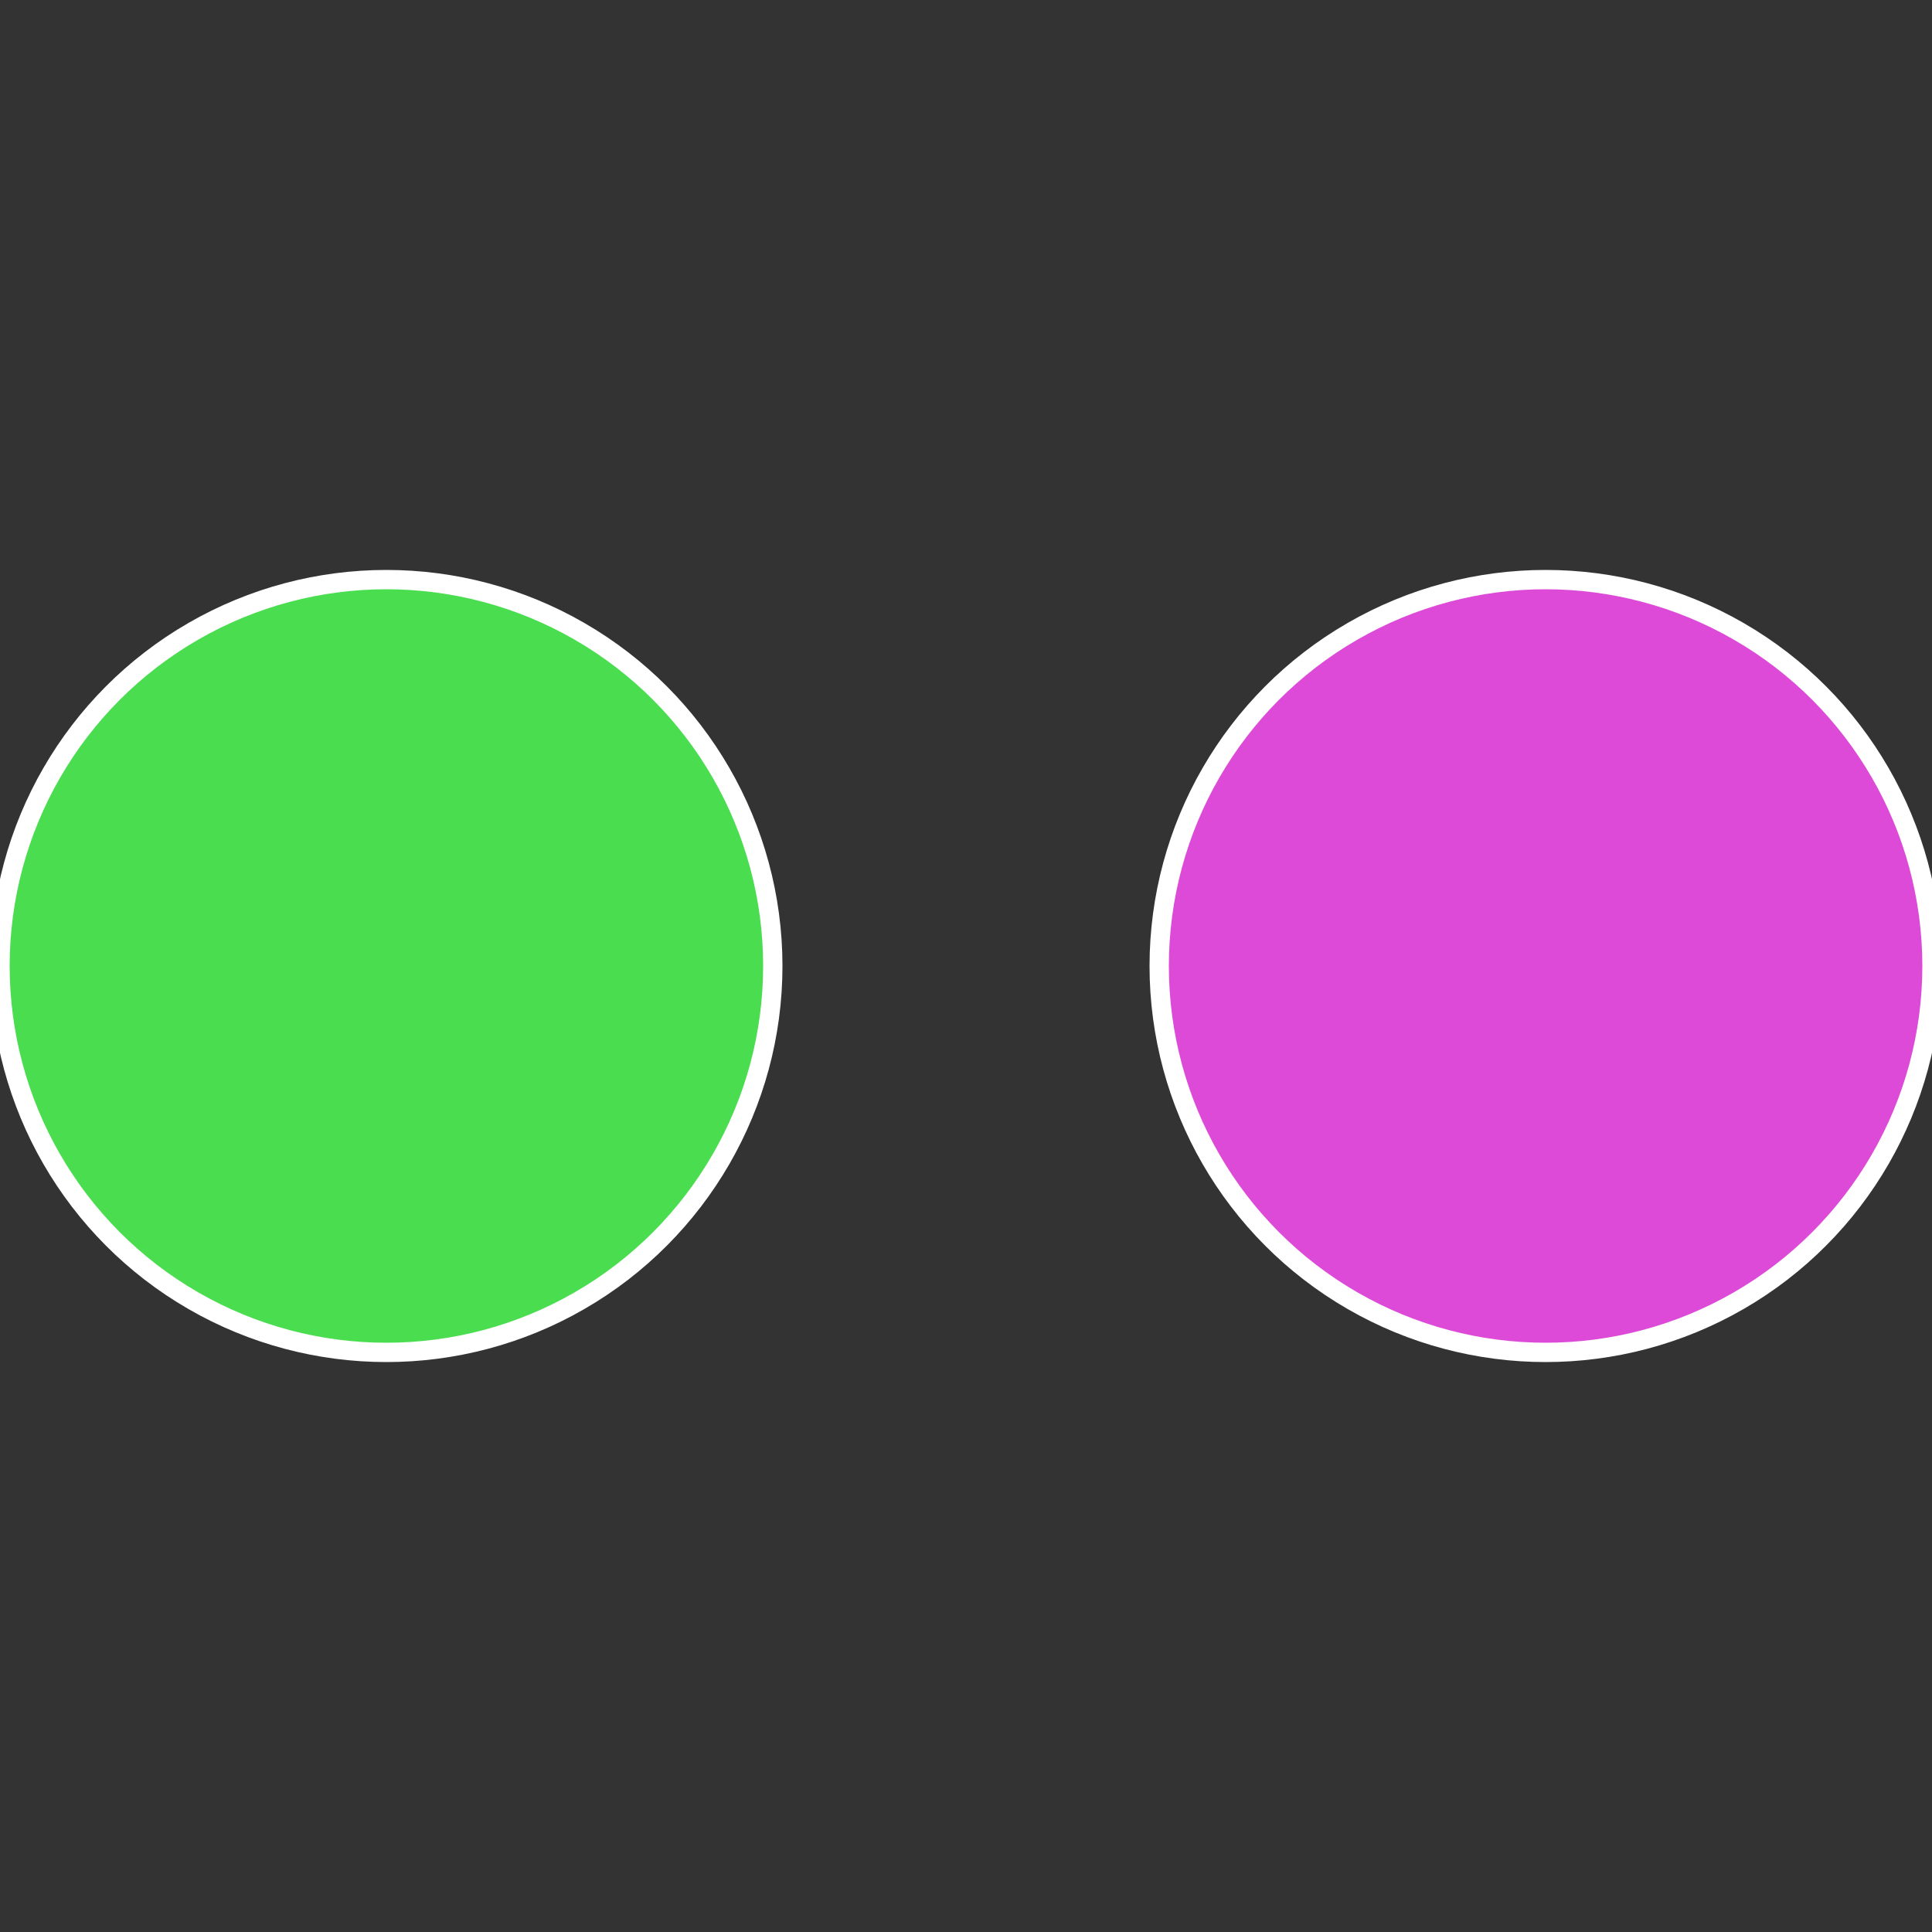
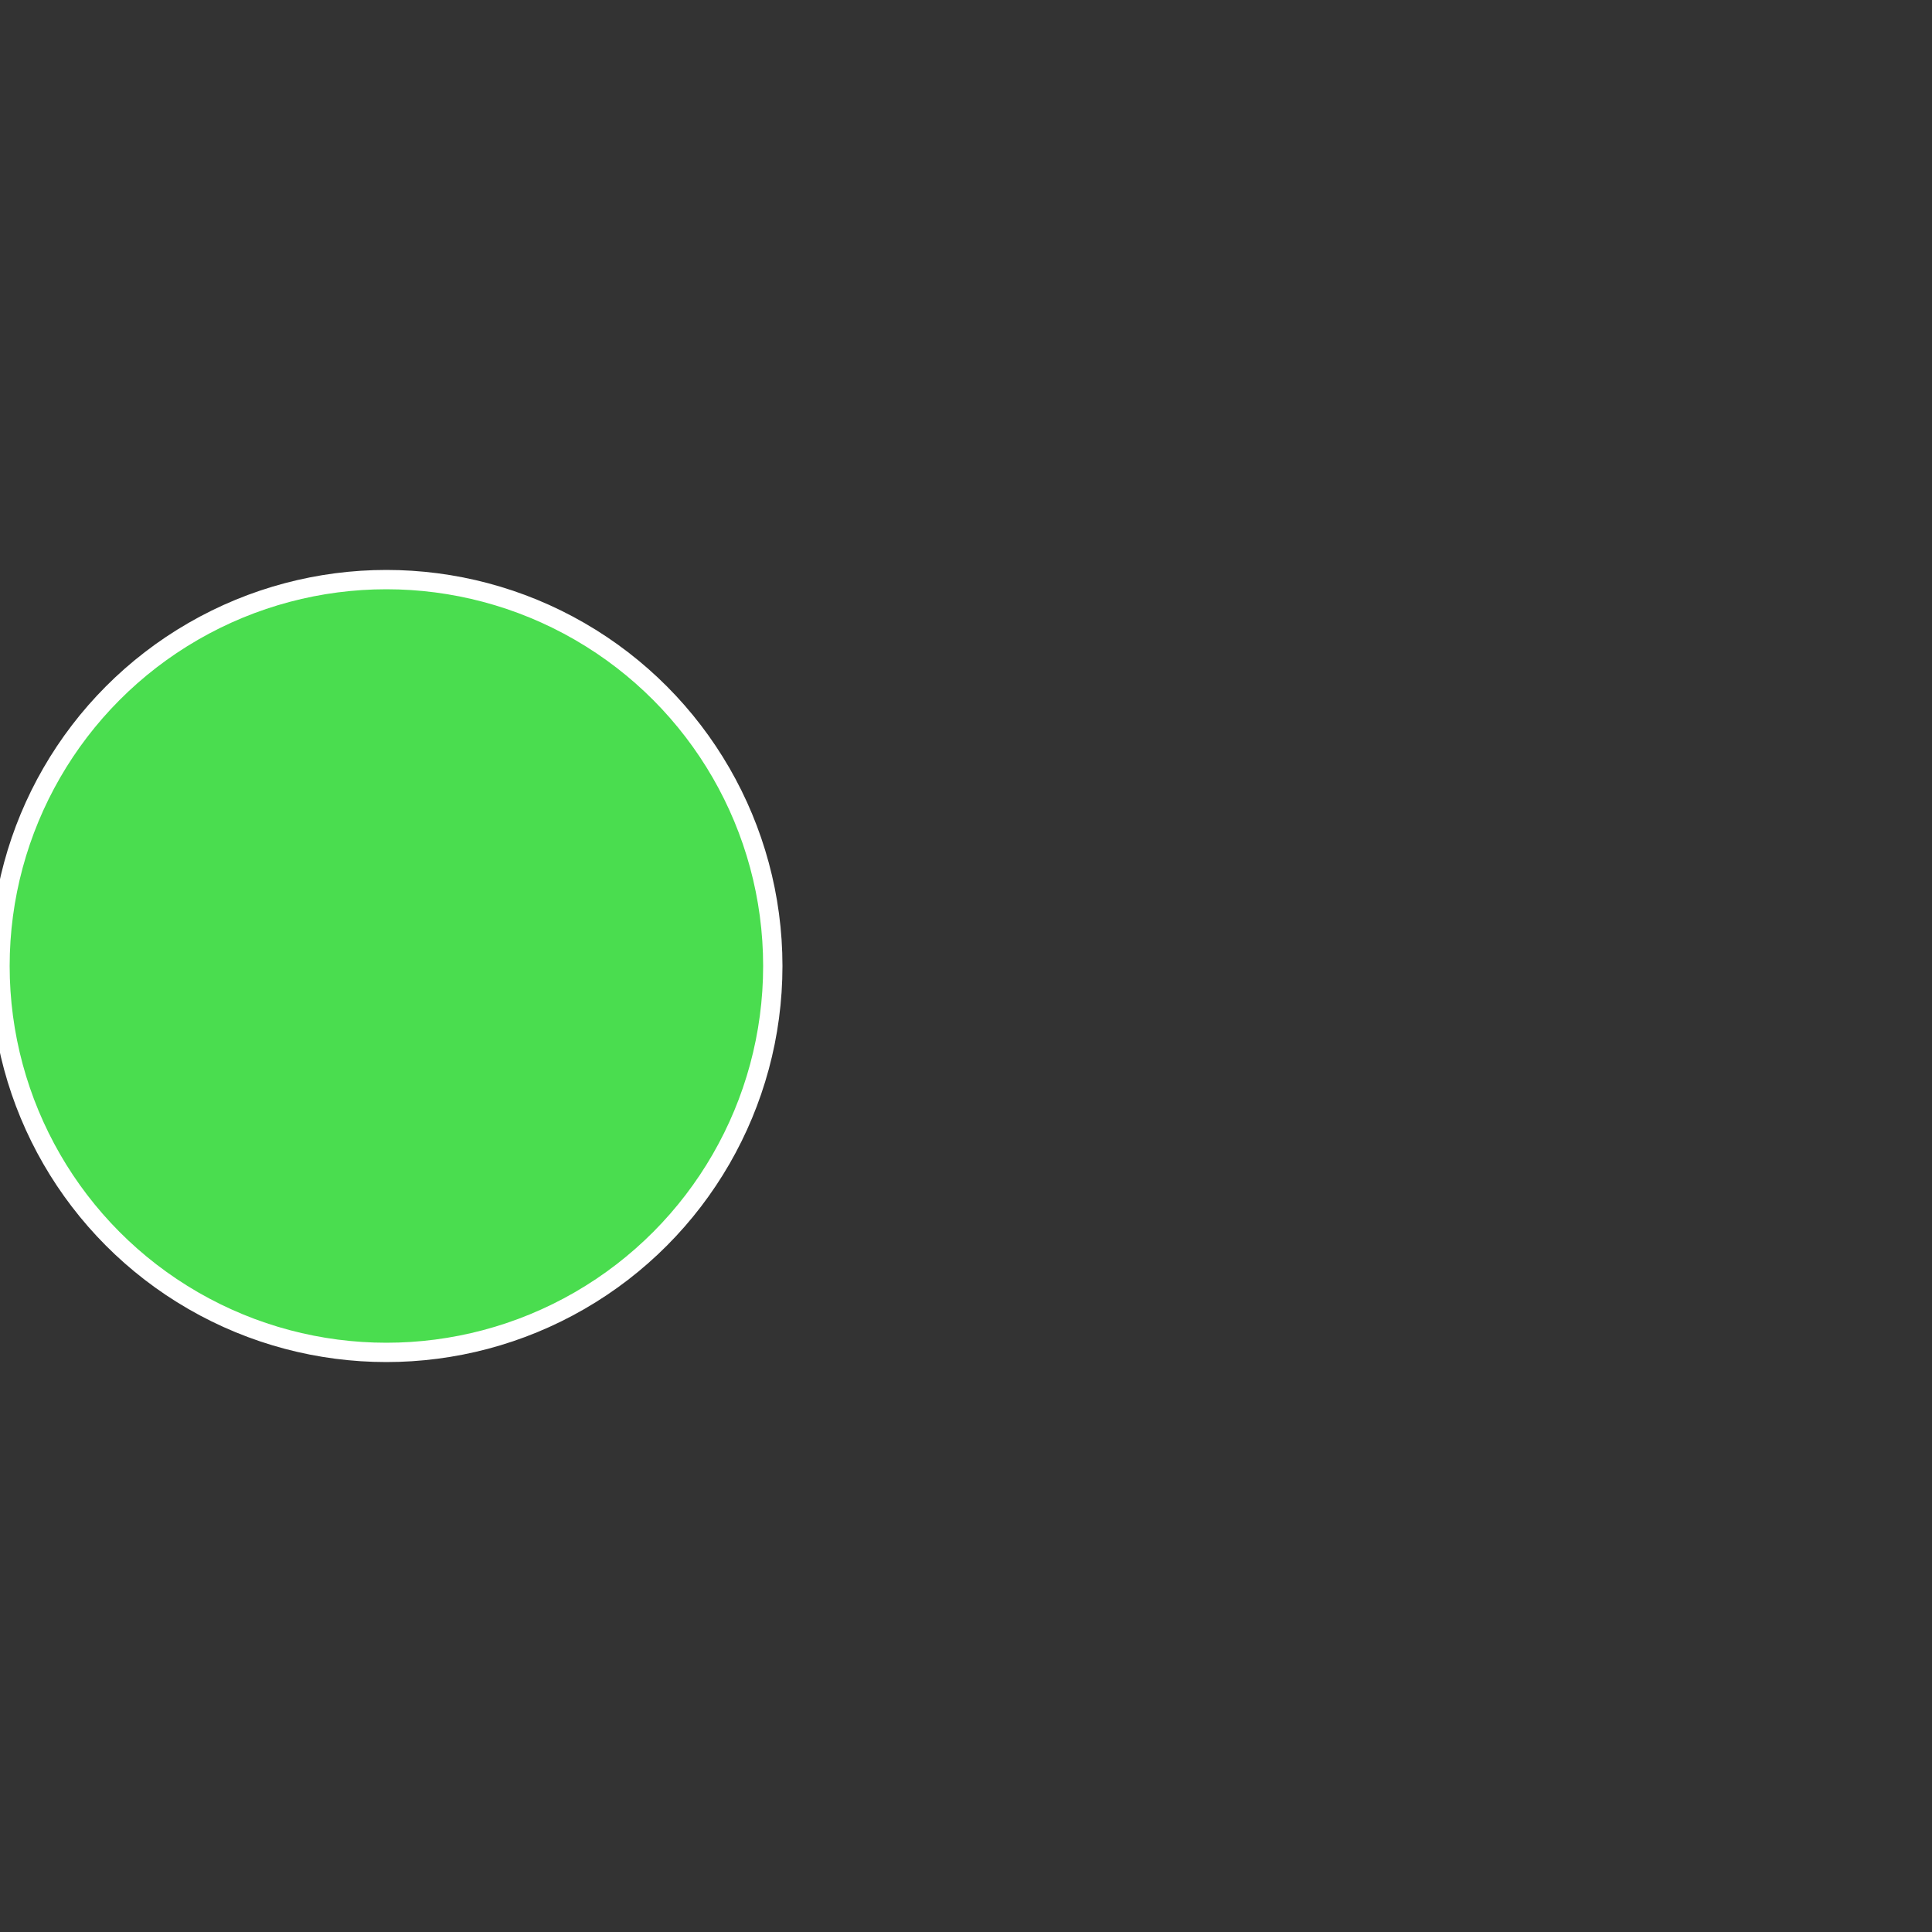
<svg xmlns="http://www.w3.org/2000/svg" width="500" height="500" viewBox="-1 -1 2 2">
  <rect x="-1" y="-1" width="2" height="2" fill="#333333" stroke="none" />
-   <circle cx="0.6" cy="0" r="0.4" fill="#dd4ad8" stroke="#fff" stroke-width="1%" />
  <circle cx="-0.6" cy="7.3478807948841E-17" r="0.4" fill="#4add4f" stroke="#fff" stroke-width="1%" />
</svg>